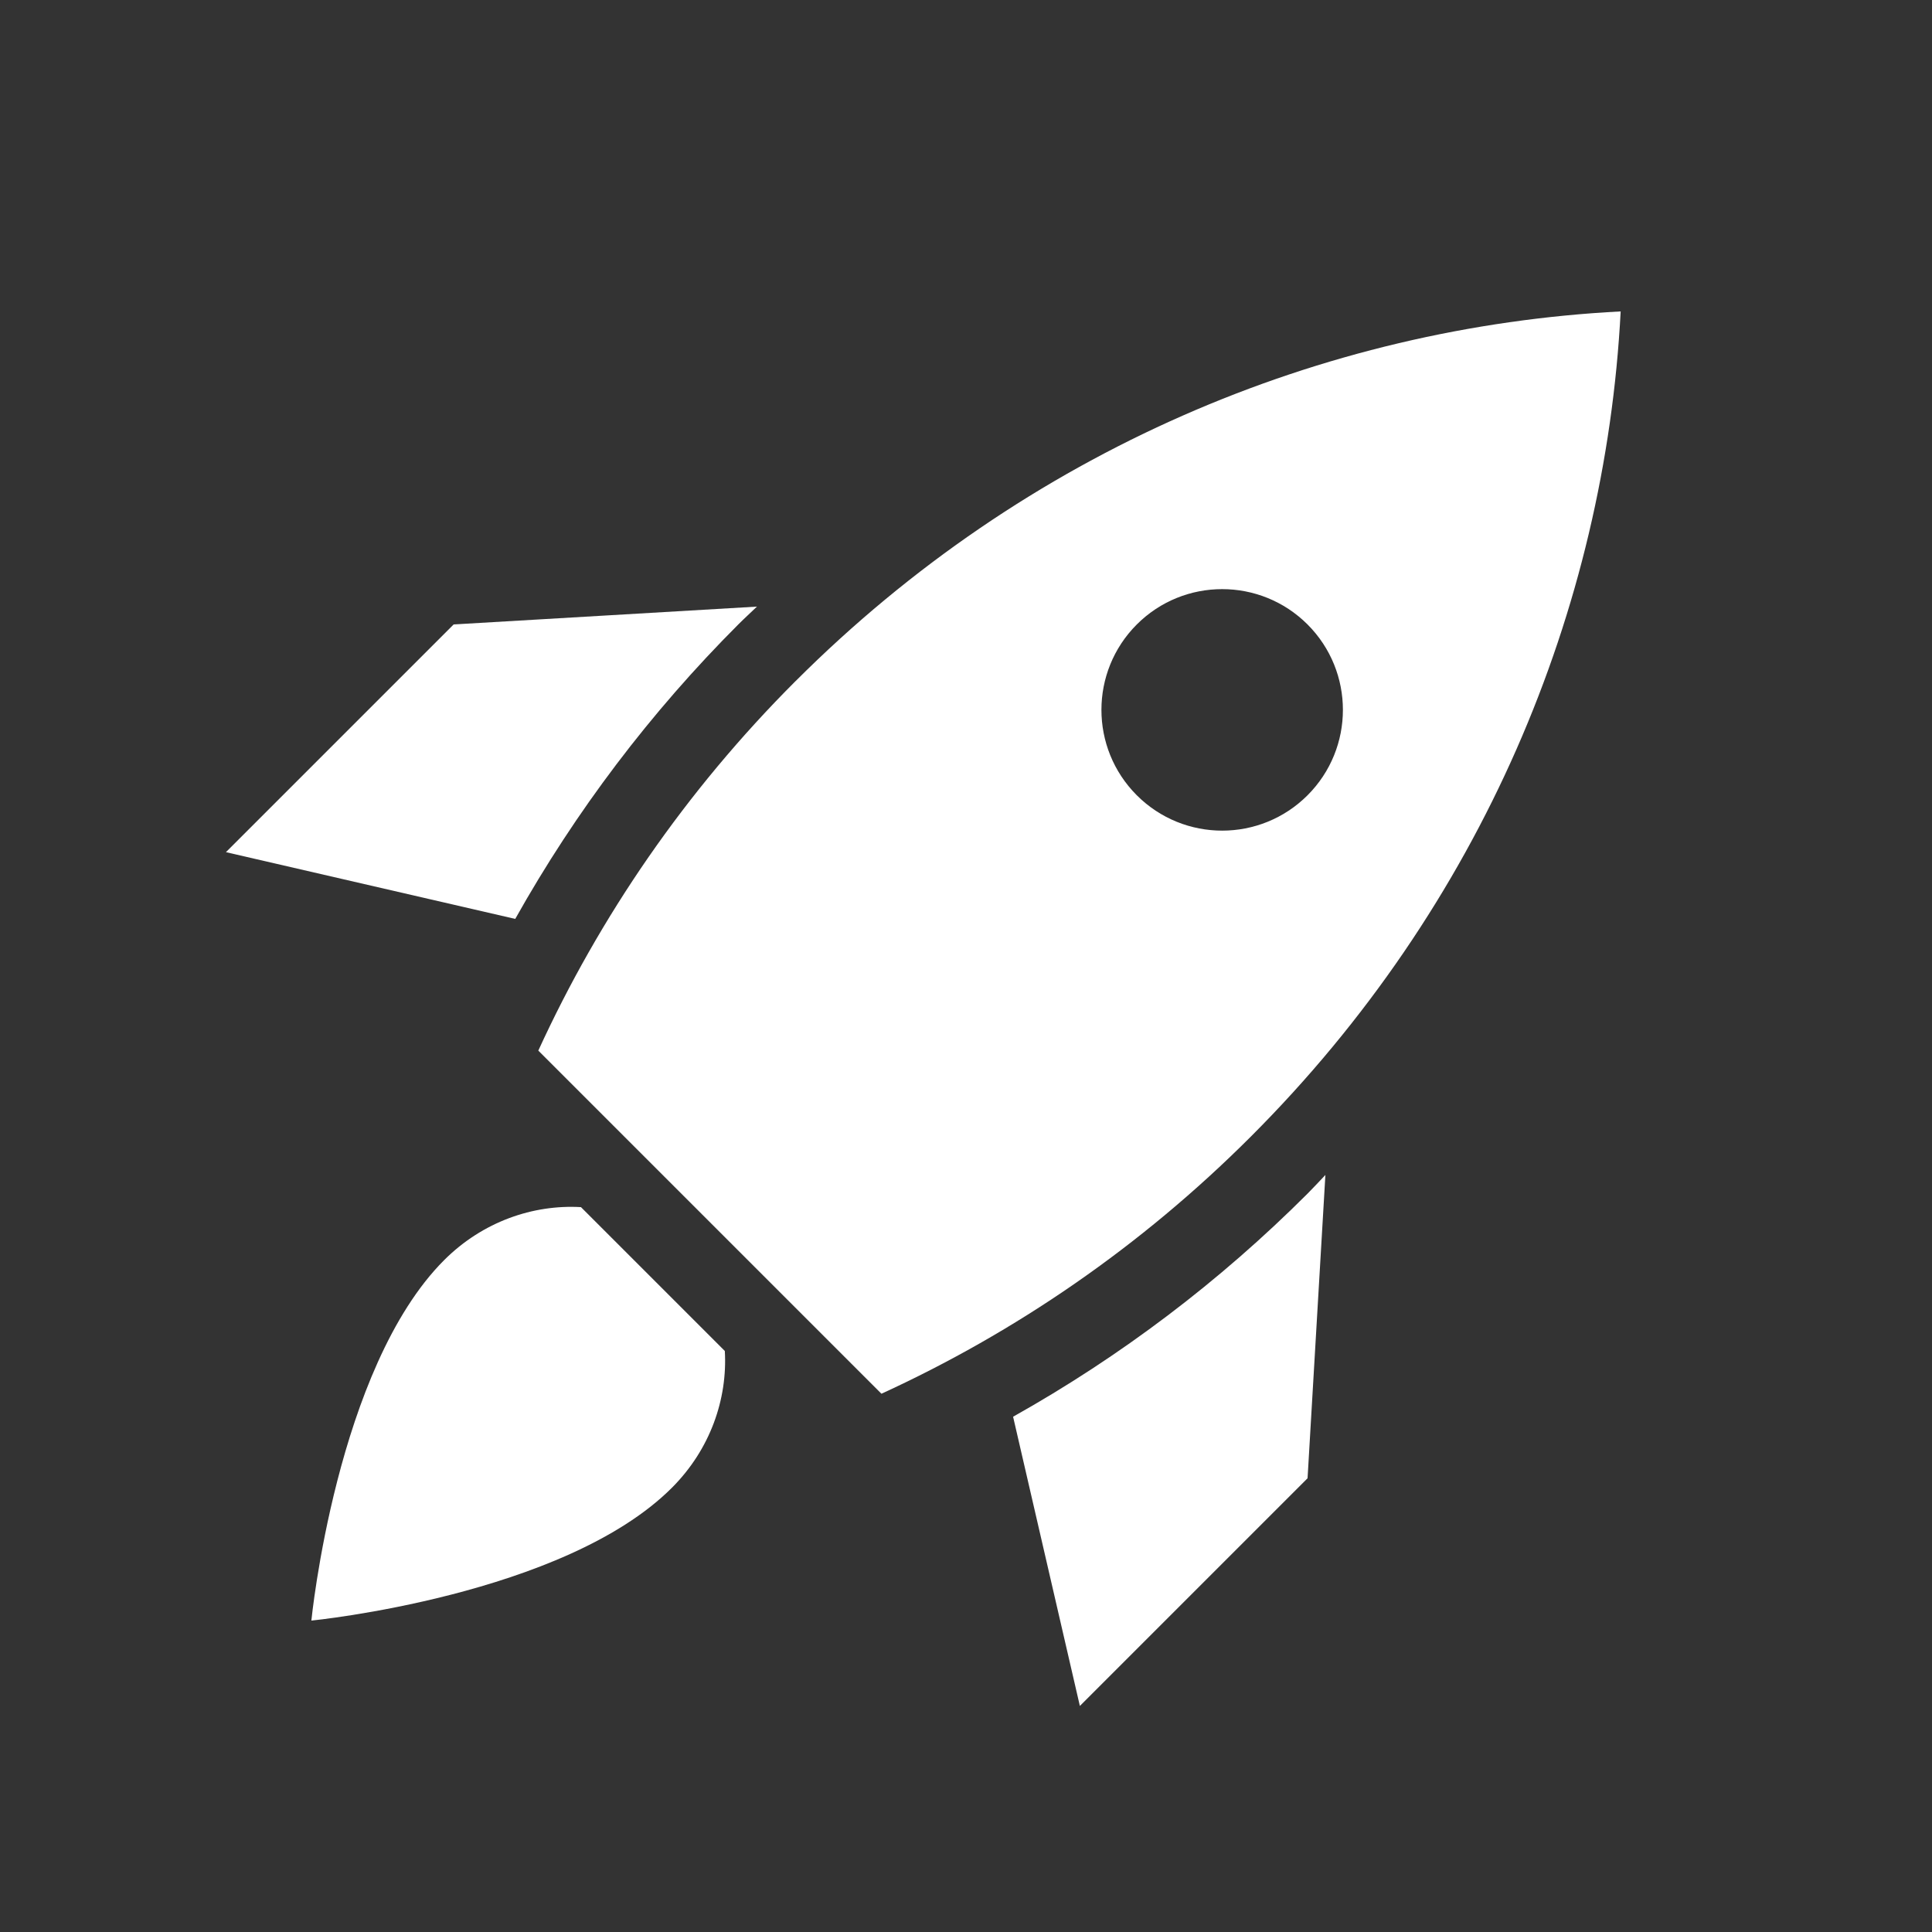
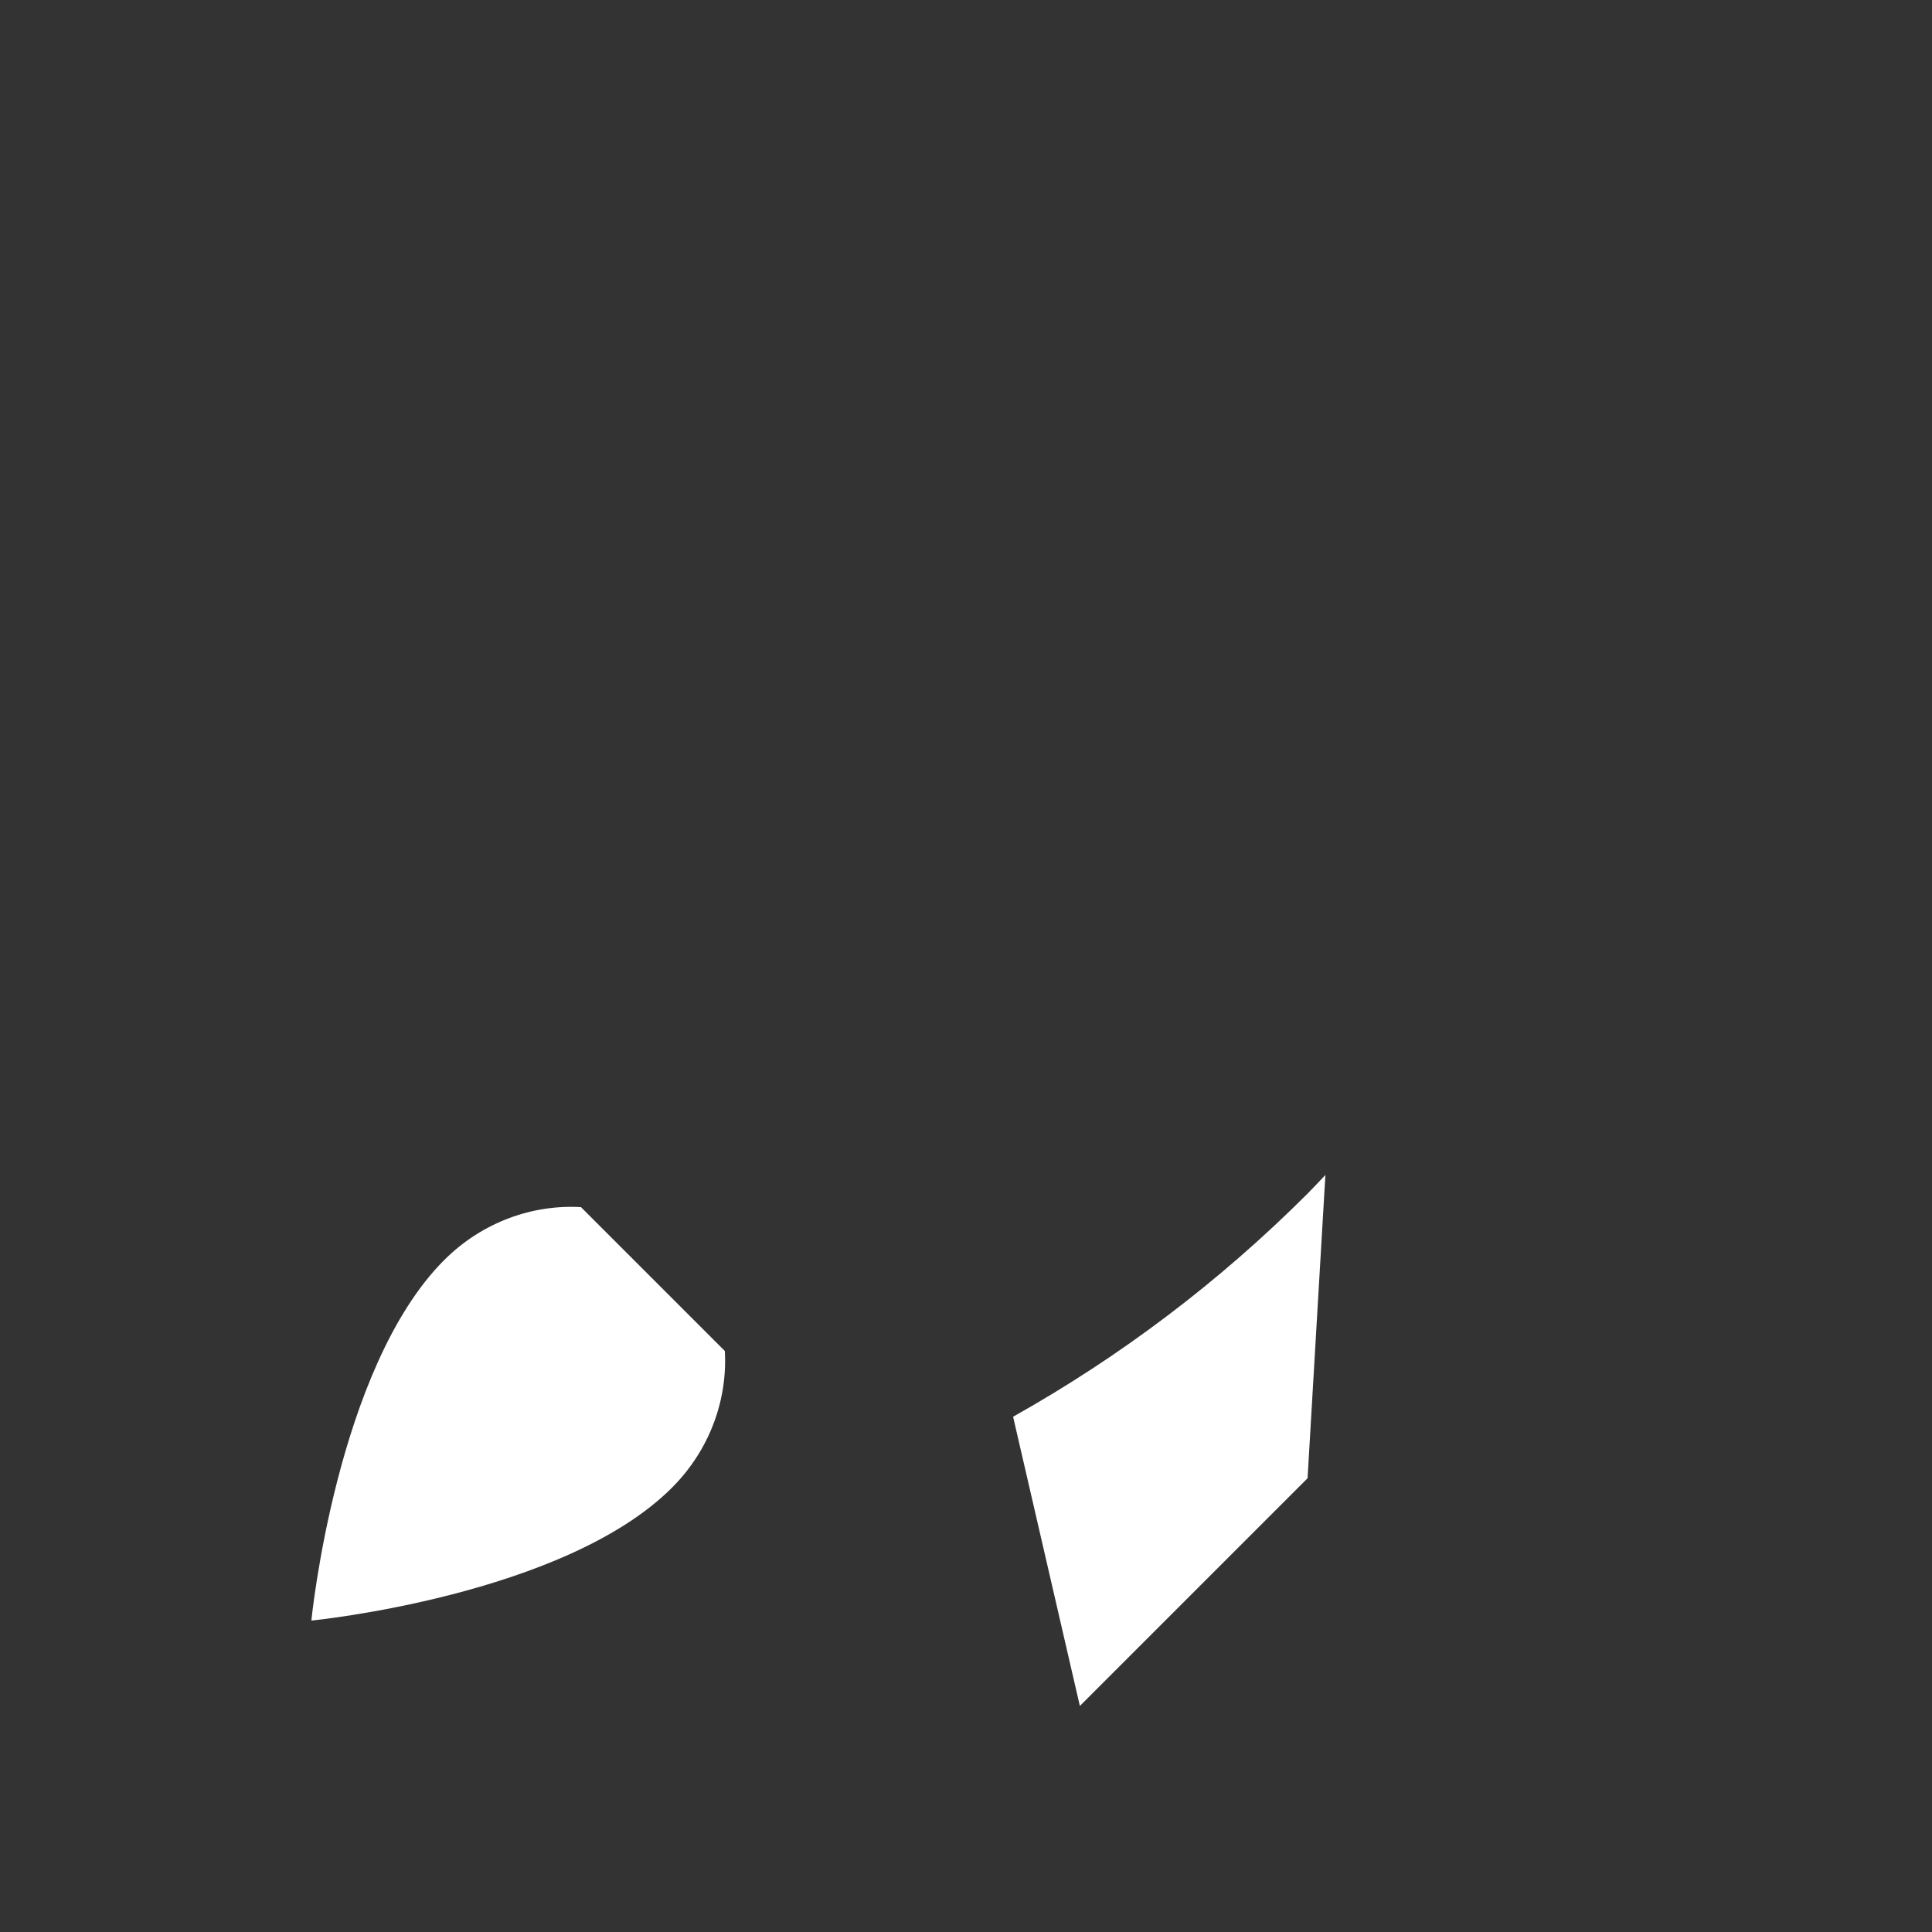
<svg xmlns="http://www.w3.org/2000/svg" viewBox="0 0 48 48">
  <rect x="0" y="0" width="48" height="48" fill="#333333" stroke="none" />
  <defs>
    <style>.d{fill:none;}.d,.e{stroke-width:0px;}.e{fill:#fff;}</style>
  </defs>
  <g id="a">
    <rect class="d" width="48" height="48" />
  </g>
  <g id="b">
    <path class="e" d="m32.492,29.649c-2.191,2.191-4.647,4.048-7.322,5.549l1.659,7.186,5.657-5.657.443-7.535c-.146.152-.287.307-.437.457Z" />
-     <path class="e" d="m5.615,21.172l7.186,1.658c1.501-2.675,3.358-5.131,5.549-7.323.149-.149.305-.29.456-.436l-7.535.443-5.657,5.657Z" />
    <path class="e" d="m14.435,29.991c-1.193-.069-2.445.362-3.399,1.315-2.681,2.681-3.3,8.957-3.3,8.957,0,0,6.276-.619,8.957-3.3.954-.954,1.384-2.206,1.315-3.398l-3.574-3.574Z" />
-     <path class="e" d="m19.765,16.922c-2.745,2.744-4.871,5.864-6.391,9.18l8.525,8.525c3.316-1.521,6.436-3.646,9.18-6.391,5.735-5.735,8.801-13.099,9.186-20.499-7.4.384-14.764,3.45-20.499,9.185Zm8.478,2.836c-1.171-1.172-1.171-3.071,0-4.243,1.171-1.171,3.071-1.171,4.243,0,1.171,1.172,1.171,3.071,0,4.243-1.172,1.172-3.071,1.172-4.243,0Z" />
  </g>
</svg>